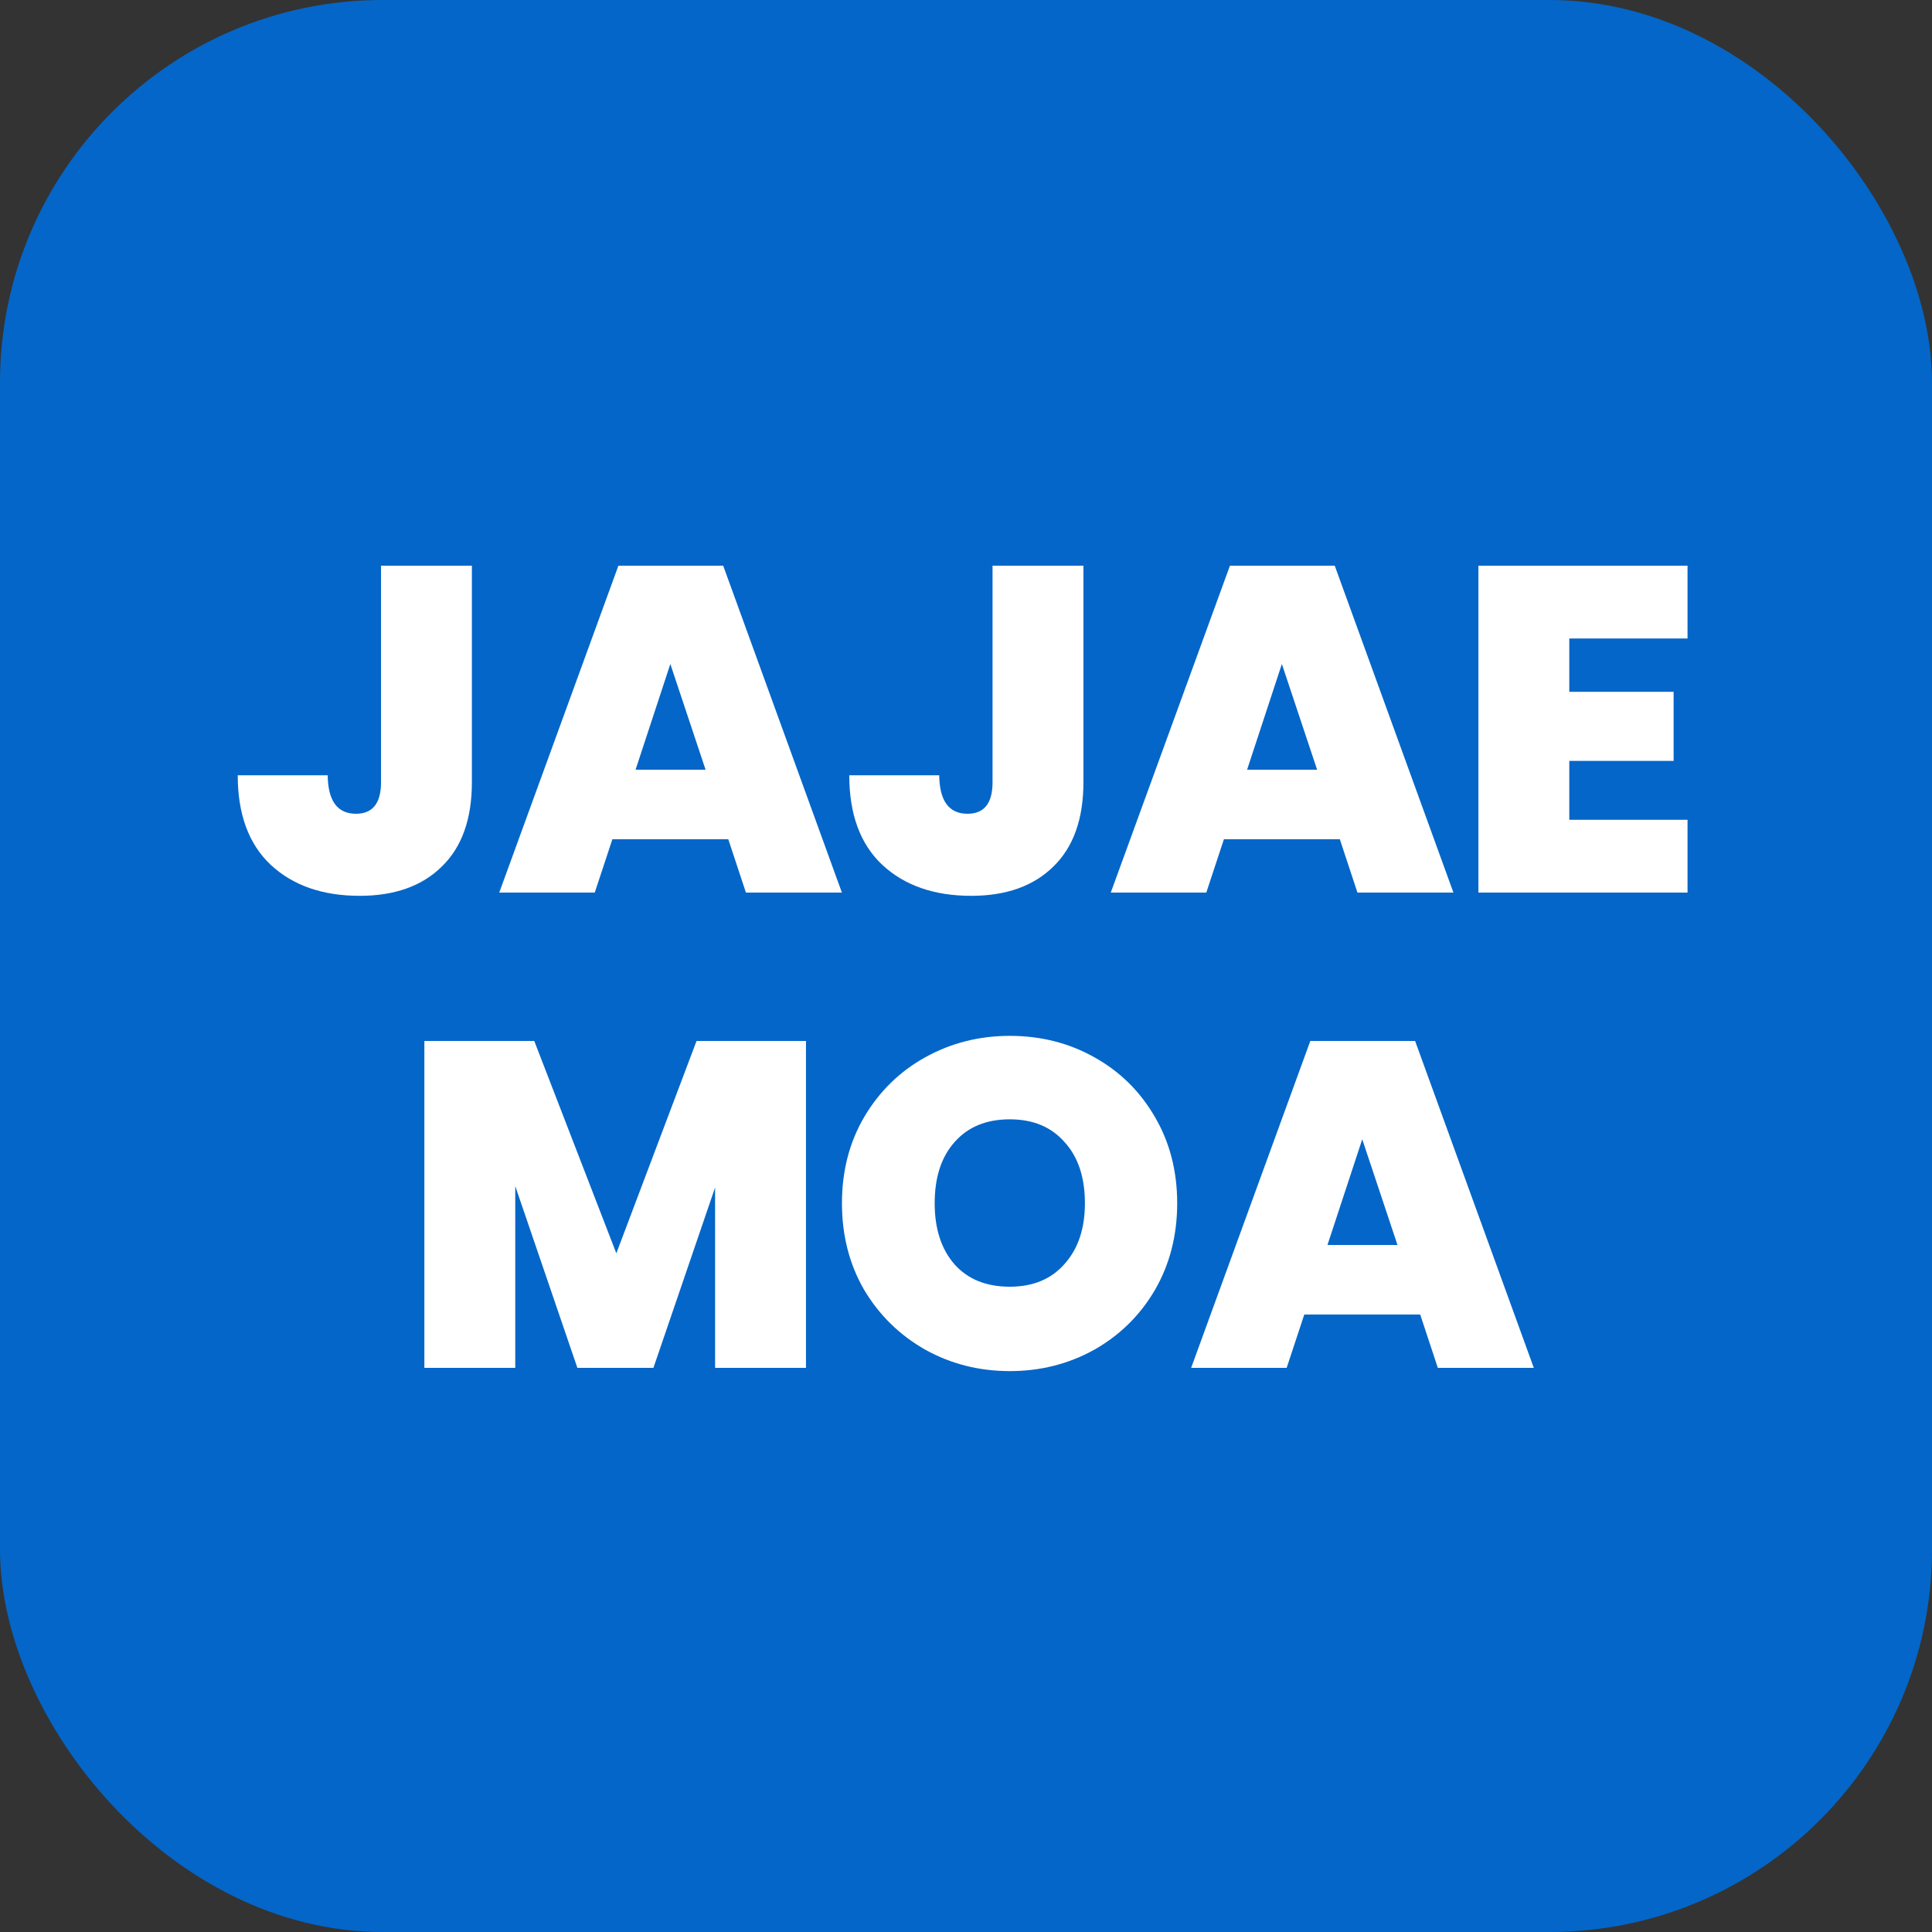
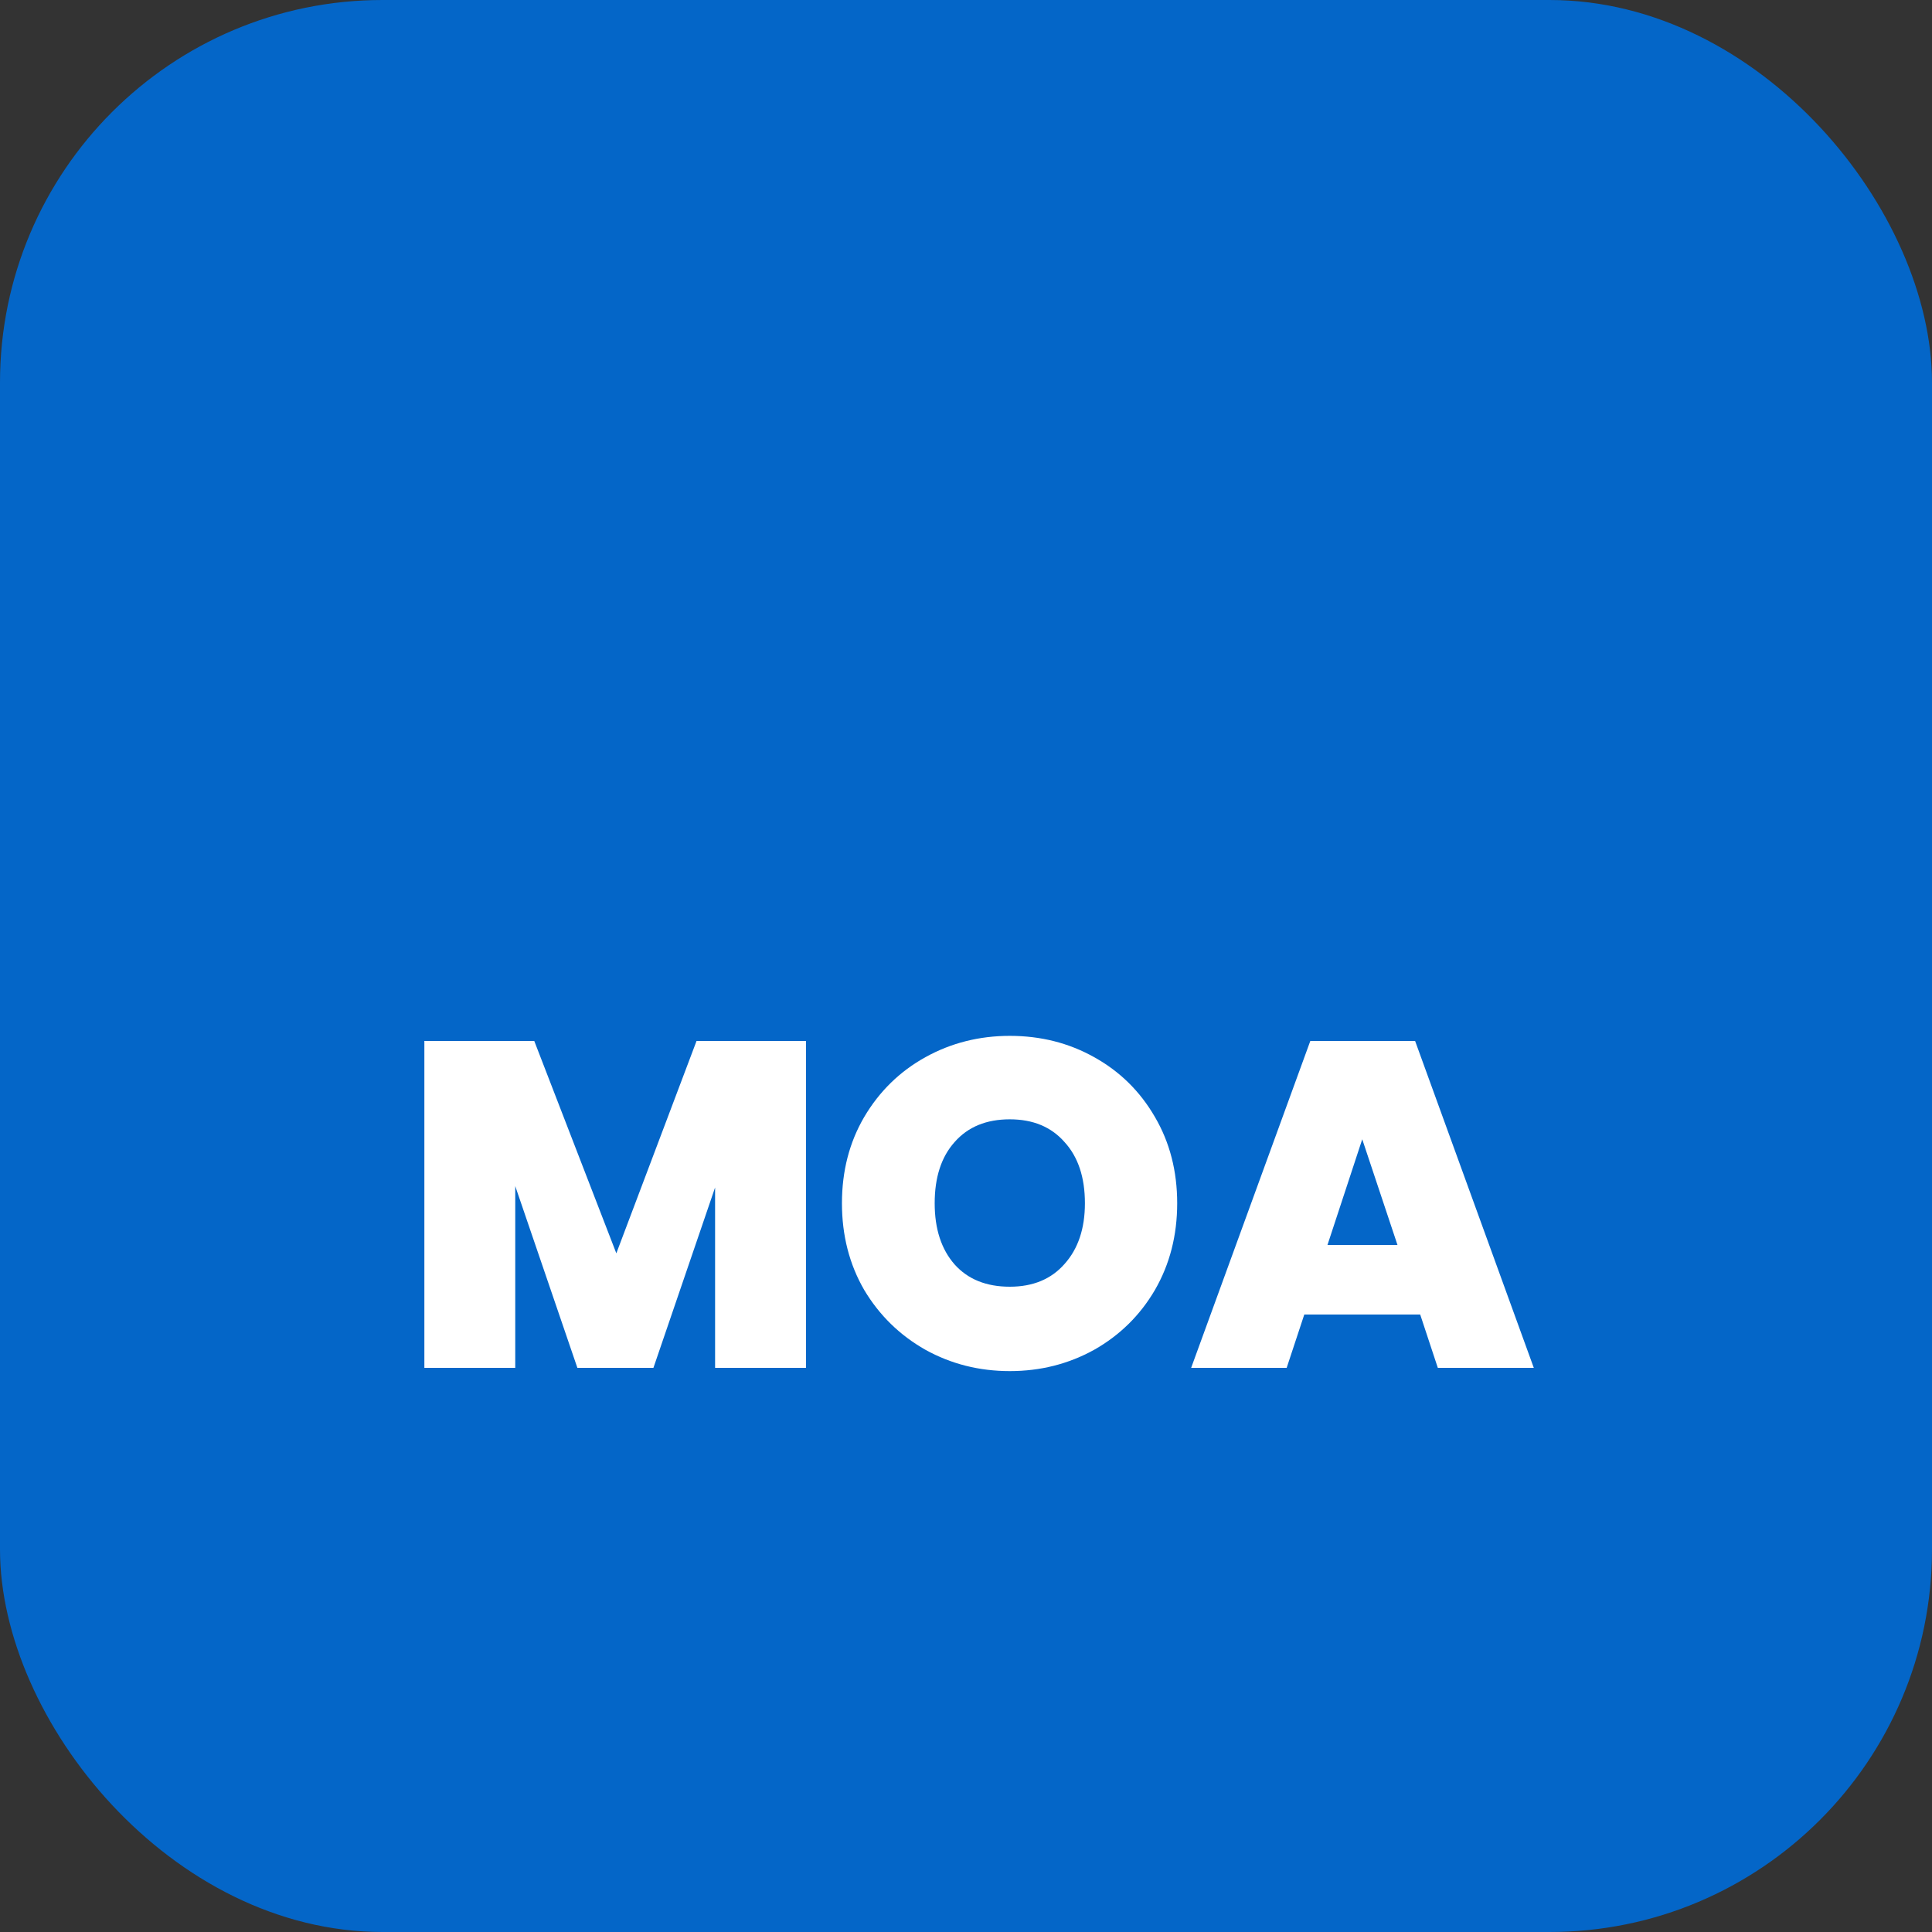
<svg xmlns="http://www.w3.org/2000/svg" width="500" height="500" viewBox="0 0 500 500" fill="none">
  <rect x="0" y="0" width="500" height="500" fill="#333333" stroke="none" />
  <g clip-path="url(#clip0_769_13331)">
    <rect width="500" height="500" rx="99" fill="#0466C8" />
-     <path d="M122.125 146.4V202.44C122.125 211.96 119.525 219.24 114.325 224.28C109.205 229.32 102.125 231.84 93.085 231.84C83.485 231.84 75.805 229.16 70.045 223.8C64.365 218.44 61.525 210.72 61.525 200.64H84.805C84.885 207.28 87.325 210.6 92.125 210.6C96.445 210.6 98.605 207.88 98.605 202.44V146.4H122.125ZM188.483 217.2H158.483L153.923 231H129.203L160.043 146.4H187.163L217.883 231H193.043L188.483 217.2ZM182.603 199.2L173.483 171.84L164.483 199.2H182.603ZM280.389 146.4V202.44C280.389 211.96 277.789 219.24 272.589 224.28C267.469 229.32 260.389 231.84 251.349 231.84C241.749 231.84 234.069 229.16 228.309 223.8C222.629 218.44 219.789 210.72 219.789 200.64H243.069C243.149 207.28 245.589 210.6 250.389 210.6C254.709 210.6 256.869 207.88 256.869 202.44V146.4H280.389ZM346.747 217.2H316.747L312.187 231H287.467L318.307 146.4H345.427L376.147 231H351.307L346.747 217.2ZM340.867 199.2L331.747 171.84L322.747 199.2H340.867ZM406.133 165.24V179.04H433.133V196.92H406.133V212.16H436.733V231H382.613V146.4H436.733V165.24H406.133Z" fill="white" />
    <path d="M208.586 269.4V354H185.066V307.32L169.106 354H149.426L133.346 306.96V354H109.826V269.4H138.266L159.506 324.36L180.266 269.4H208.586ZM261.335 354.84C253.415 354.84 246.135 353 239.495 349.32C232.855 345.56 227.575 340.4 223.655 333.84C219.815 327.2 217.895 319.72 217.895 311.4C217.895 303.08 219.815 295.64 223.655 289.08C227.575 282.44 232.855 277.28 239.495 273.6C246.135 269.92 253.415 268.08 261.335 268.08C269.335 268.08 276.615 269.92 283.175 273.6C289.815 277.28 295.055 282.44 298.895 289.08C302.735 295.64 304.655 303.08 304.655 311.4C304.655 319.72 302.735 327.2 298.895 333.84C295.055 340.4 289.815 345.56 283.175 349.32C276.535 353 269.255 354.84 261.335 354.84ZM261.335 333C267.335 333 272.055 331.04 275.495 327.12C279.015 323.2 280.775 317.96 280.775 311.4C280.775 304.68 279.015 299.4 275.495 295.56C272.055 291.64 267.335 289.68 261.335 289.68C255.255 289.68 250.495 291.64 247.055 295.56C243.615 299.4 241.895 304.68 241.895 311.4C241.895 318.04 243.615 323.32 247.055 327.24C250.495 331.08 255.255 333 261.335 333ZM367.548 340.2H337.548L332.988 354H308.268L339.108 269.4H366.228L396.948 354H372.108L367.548 340.2ZM361.668 322.2L352.548 294.84L343.548 322.2H361.668Z" fill="white" />
  </g>
  <defs>
    <clipPath id="clip0_769_13331">
      <rect width="500" height="500" fill="white" />
    </clipPath>
  </defs>
</svg>